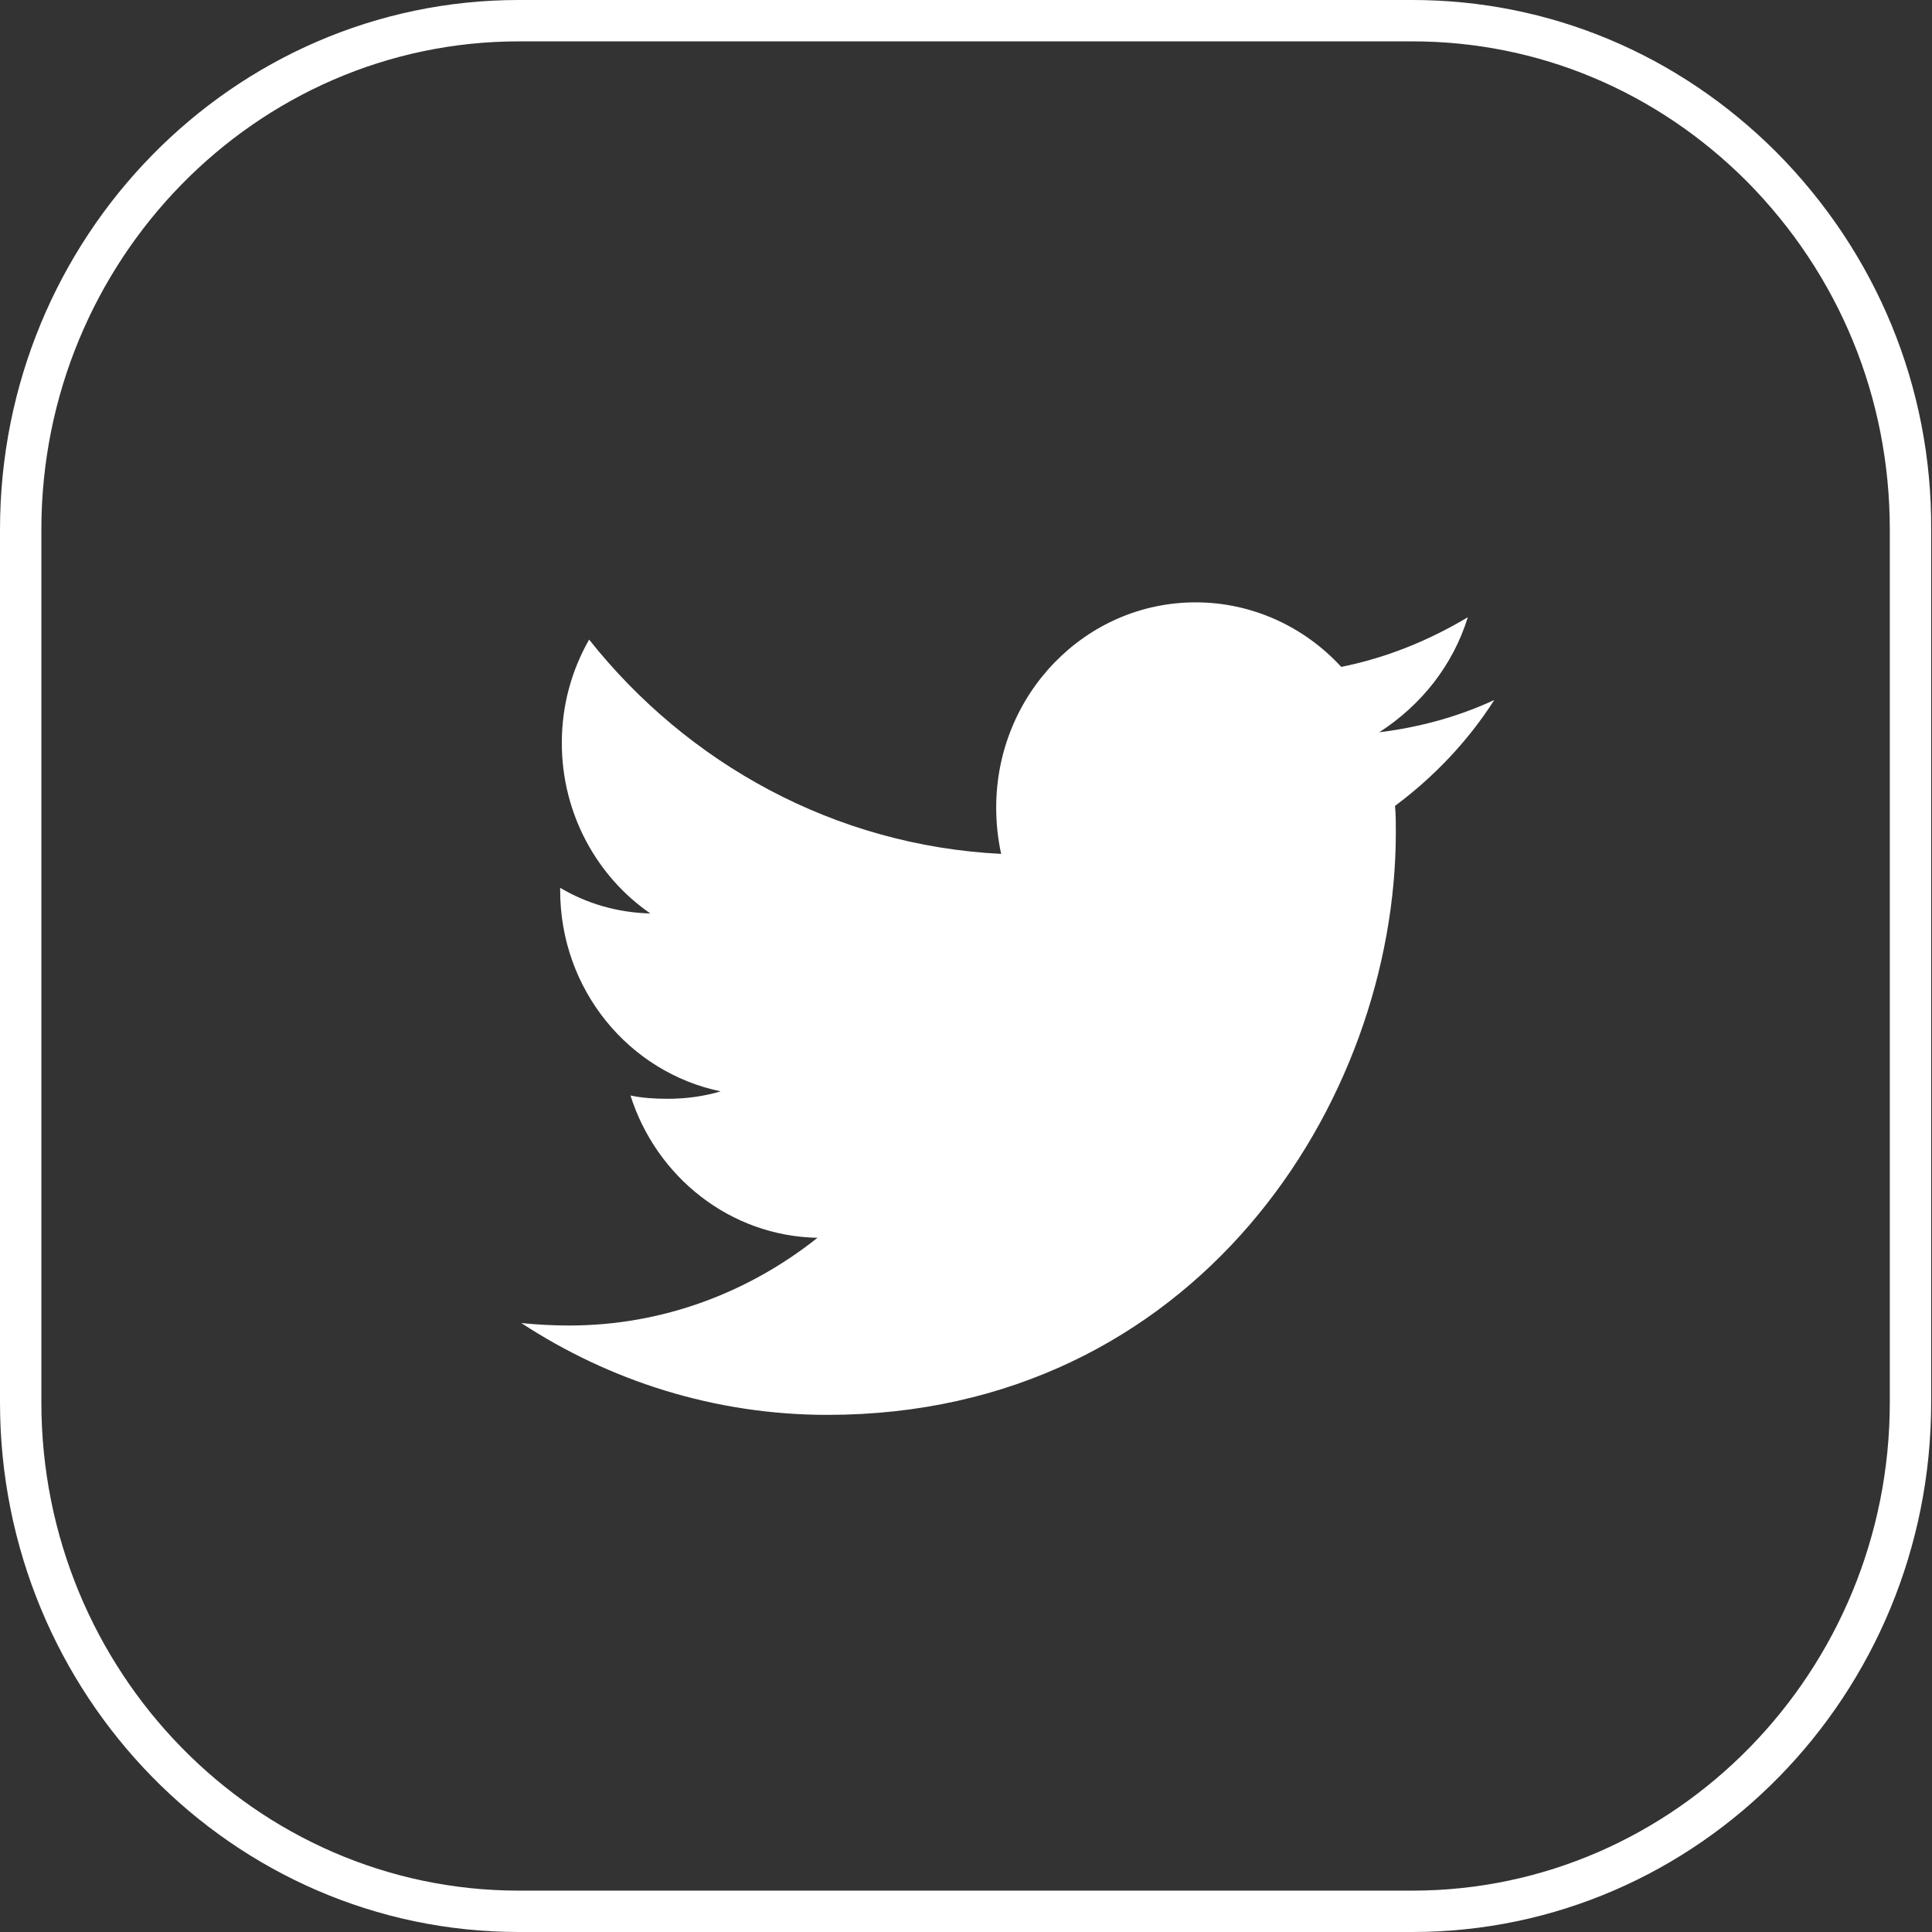
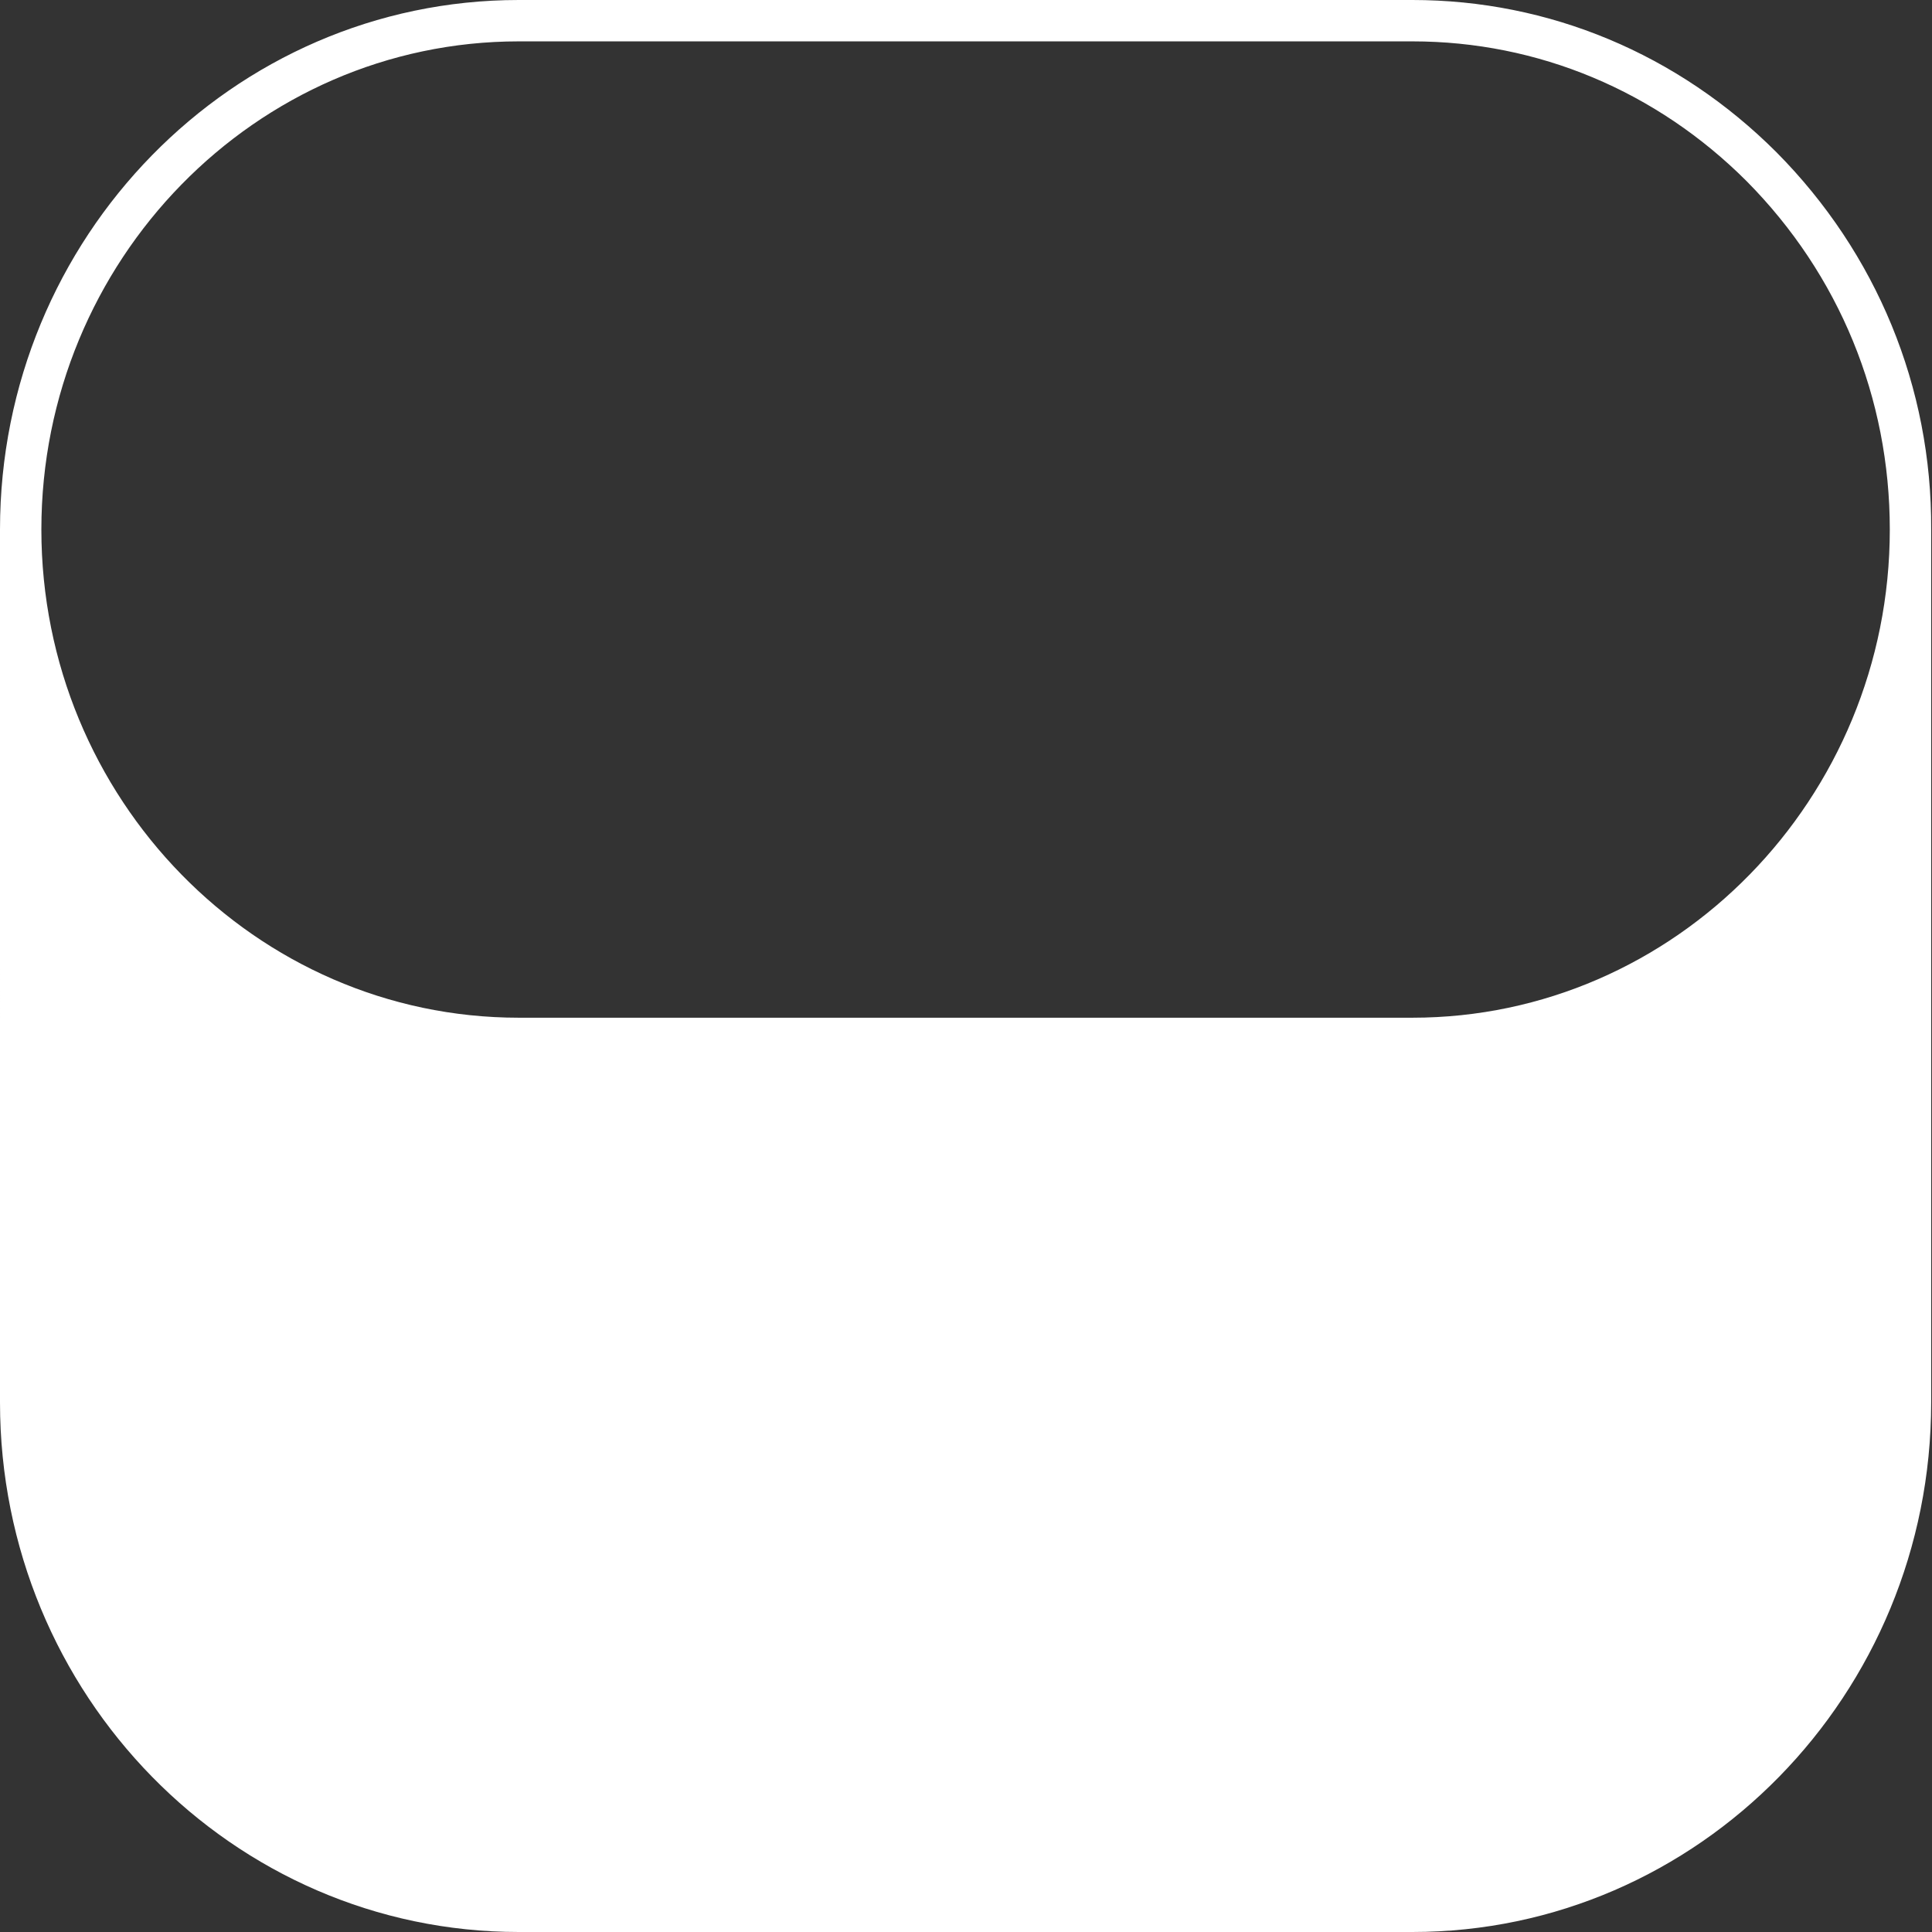
<svg xmlns="http://www.w3.org/2000/svg" version="1.1" id="Layer_1" x="0px" y="0px" width="233.5px" height="233.5px" viewBox="0 0 233.5 233.5" style="enable-background:new 0 0 233.5 233.5;" xml:space="preserve">
  <rect x="0" y="0" width="233.5" height="233.5" fill="#333333" stroke="none" />
  <style type="text/css">
	.st0{fill:#FFFFFF;}
</style>
  <g id="XMLID_36_">
    <g id="XMLID_57_">
-       <path class="st0" d="M170.7,233.5h-108c-34.6,0-62.7-28.7-62.7-64V64C0,28.7,28.1,0,62.7,0h108c16.5,0,32.1,6.5,44,18.4    c12.1,12.2,18.8,28.4,18.7,45.6v105.5C233.4,204.8,205.3,233.5,170.7,233.5z M62.7,5C30.9,5,5,31.5,5,64v105.5    c0,32.5,25.9,59,57.7,59h108c31.8,0,57.7-26.5,57.7-59V64c0-15.9-6.1-30.8-17.3-42.1C200.2,11,185.9,5,170.7,5H62.7z" />
+       <path class="st0" d="M170.7,233.5h-108c-34.6,0-62.7-28.7-62.7-64V64C0,28.7,28.1,0,62.7,0h108c16.5,0,32.1,6.5,44,18.4    c12.1,12.2,18.8,28.4,18.7,45.6v105.5C233.4,204.8,205.3,233.5,170.7,233.5z M62.7,5C30.9,5,5,31.5,5,64c0,32.5,25.9,59,57.7,59h108c31.8,0,57.7-26.5,57.7-59V64c0-15.9-6.1-30.8-17.3-42.1C200.2,11,185.9,5,170.7,5H62.7z" />
    </g>
-     <path id="Twitter_1_" class="st0" d="M177.4,74.6c-4.7,2.8-9.8,4.9-15.3,6c-4.4-4.8-10.7-7.8-17.6-7.8c-13.3,0-24.1,11.1-24.1,24.8   c0,1.9,0.2,3.8,0.6,5.6c-20.1-1-37.9-10.9-49.8-25.9c-2.1,3.7-3.3,7.9-3.3,12.5c0,8.6,4.3,16.2,10.7,20.6c-4-0.1-7.7-1.2-10.9-3.1   v0.3c0,12,8.3,22,19.4,24.3c-2,0.6-4.2,0.9-6.4,0.9c-1.6,0-3.1-0.1-4.5-0.4c3.1,9.8,12,17,22.6,17.2c-8.3,6.6-18.7,10.6-30,10.6   c-1.9,0-3.9-0.1-5.8-0.3c10.7,7,23.4,11.1,37,11.1c44.4,0,68.7-37.7,68.7-70.4c0-1.1,0-2.2-0.1-3.2c4.7-3.5,8.8-7.8,12-12.8   c-4.3,2-9,3.3-13.9,3.9C171.8,85.2,175.6,80.4,177.4,74.6z" />
  </g>
</svg>